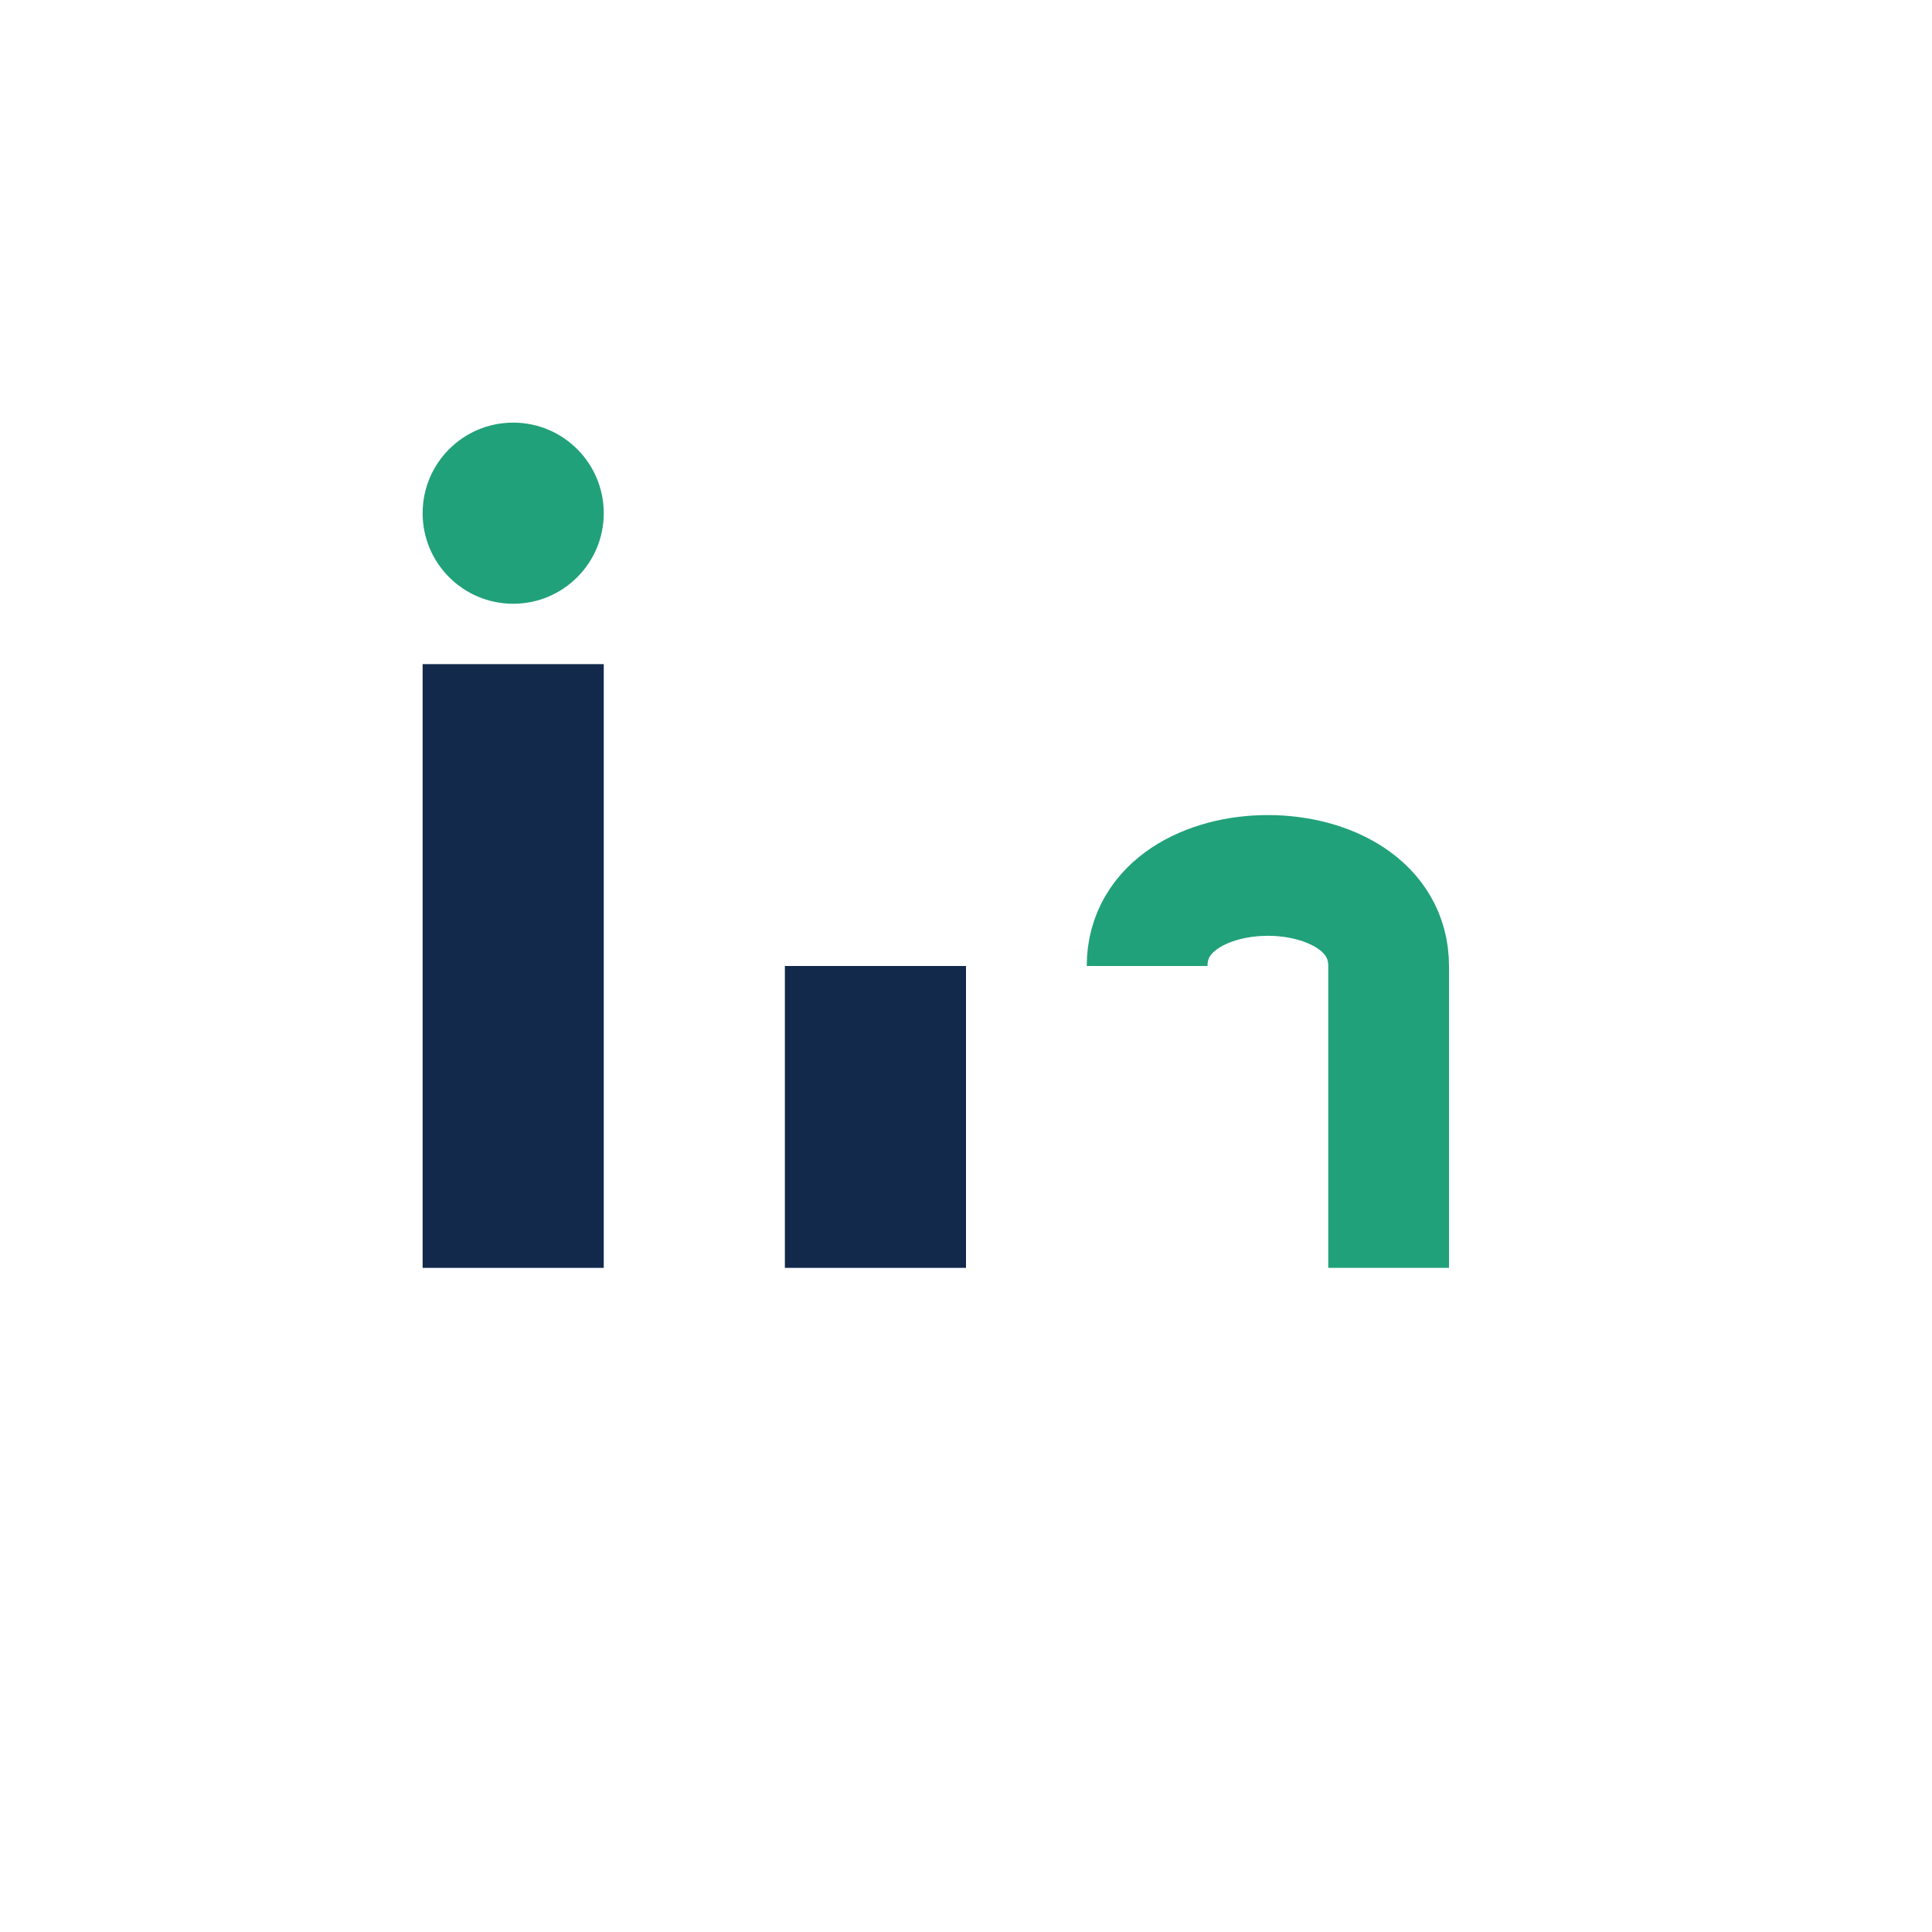
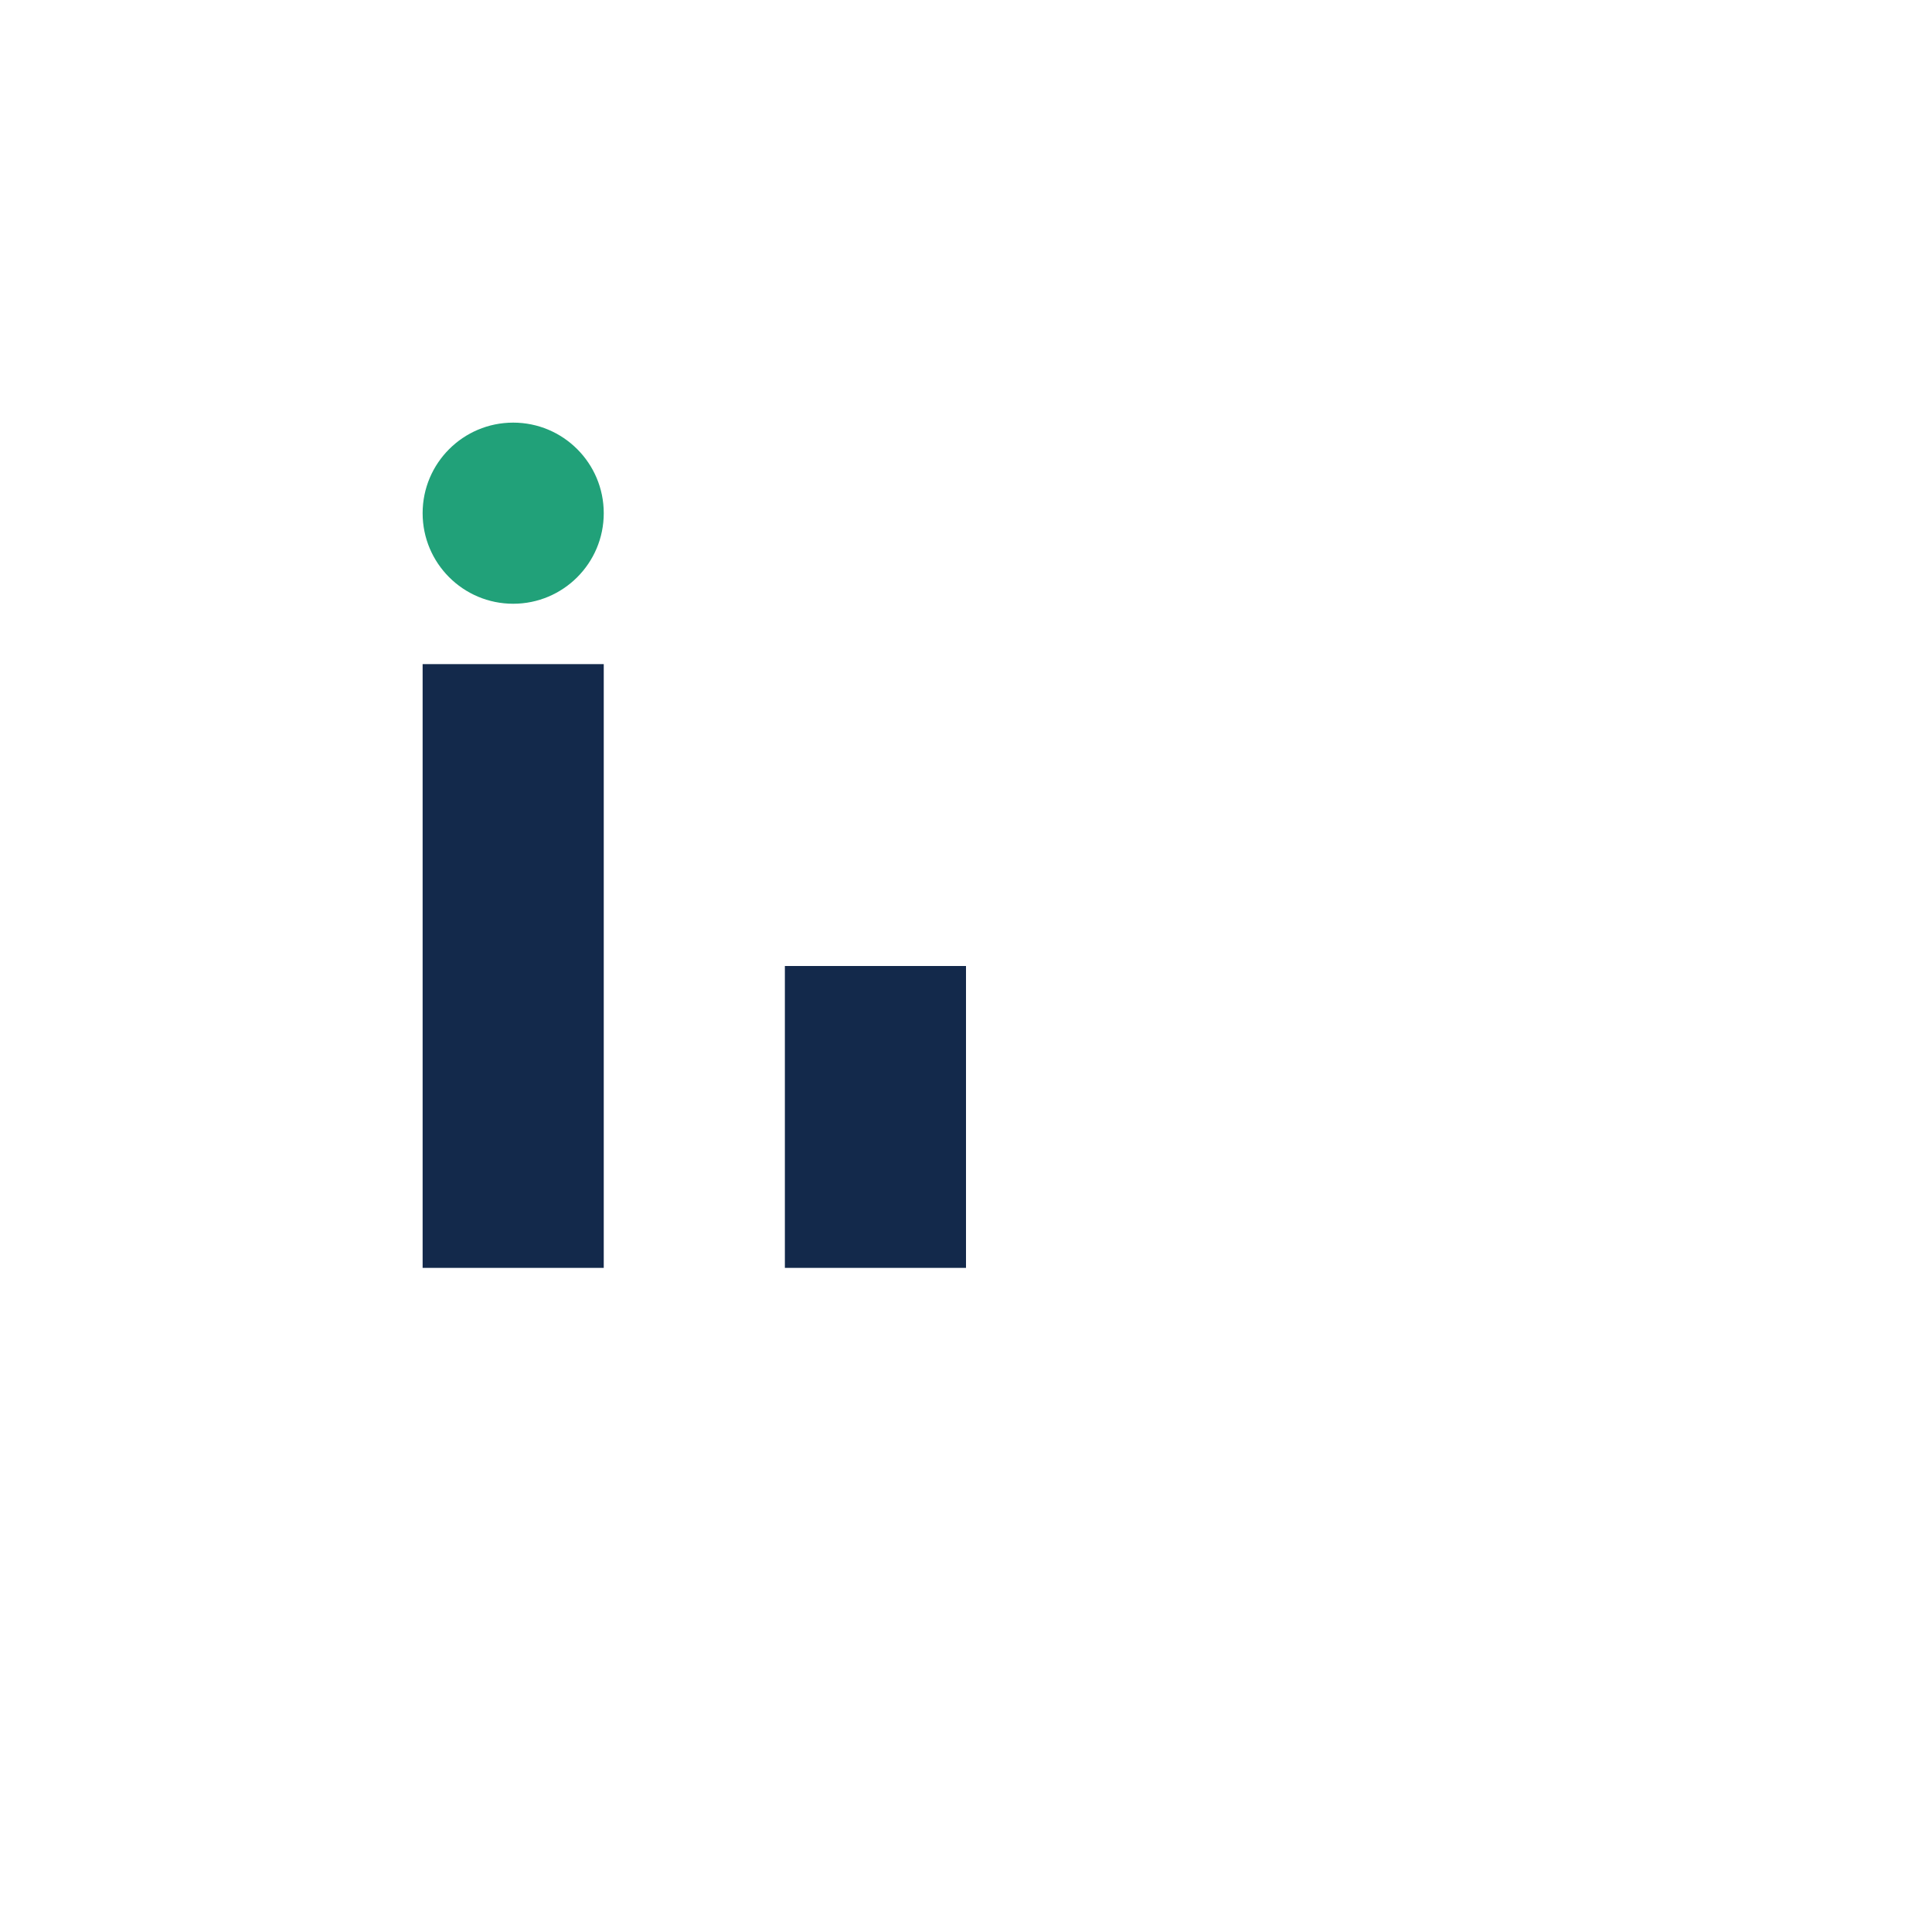
<svg xmlns="http://www.w3.org/2000/svg" width="32" height="32" viewBox="0 0 32 32">
  <rect x="7" y="11" width="3" height="10" fill="#13294B" />
  <circle cx="8.5" cy="8.5" r="1.5" fill="#21A179" />
  <rect x="13" y="16" width="3" height="5" fill="#13294B" />
-   <path d="M19 16c0-2 4-2 4 0v5" stroke="#21A179" stroke-width="2" fill="none" />
</svg>